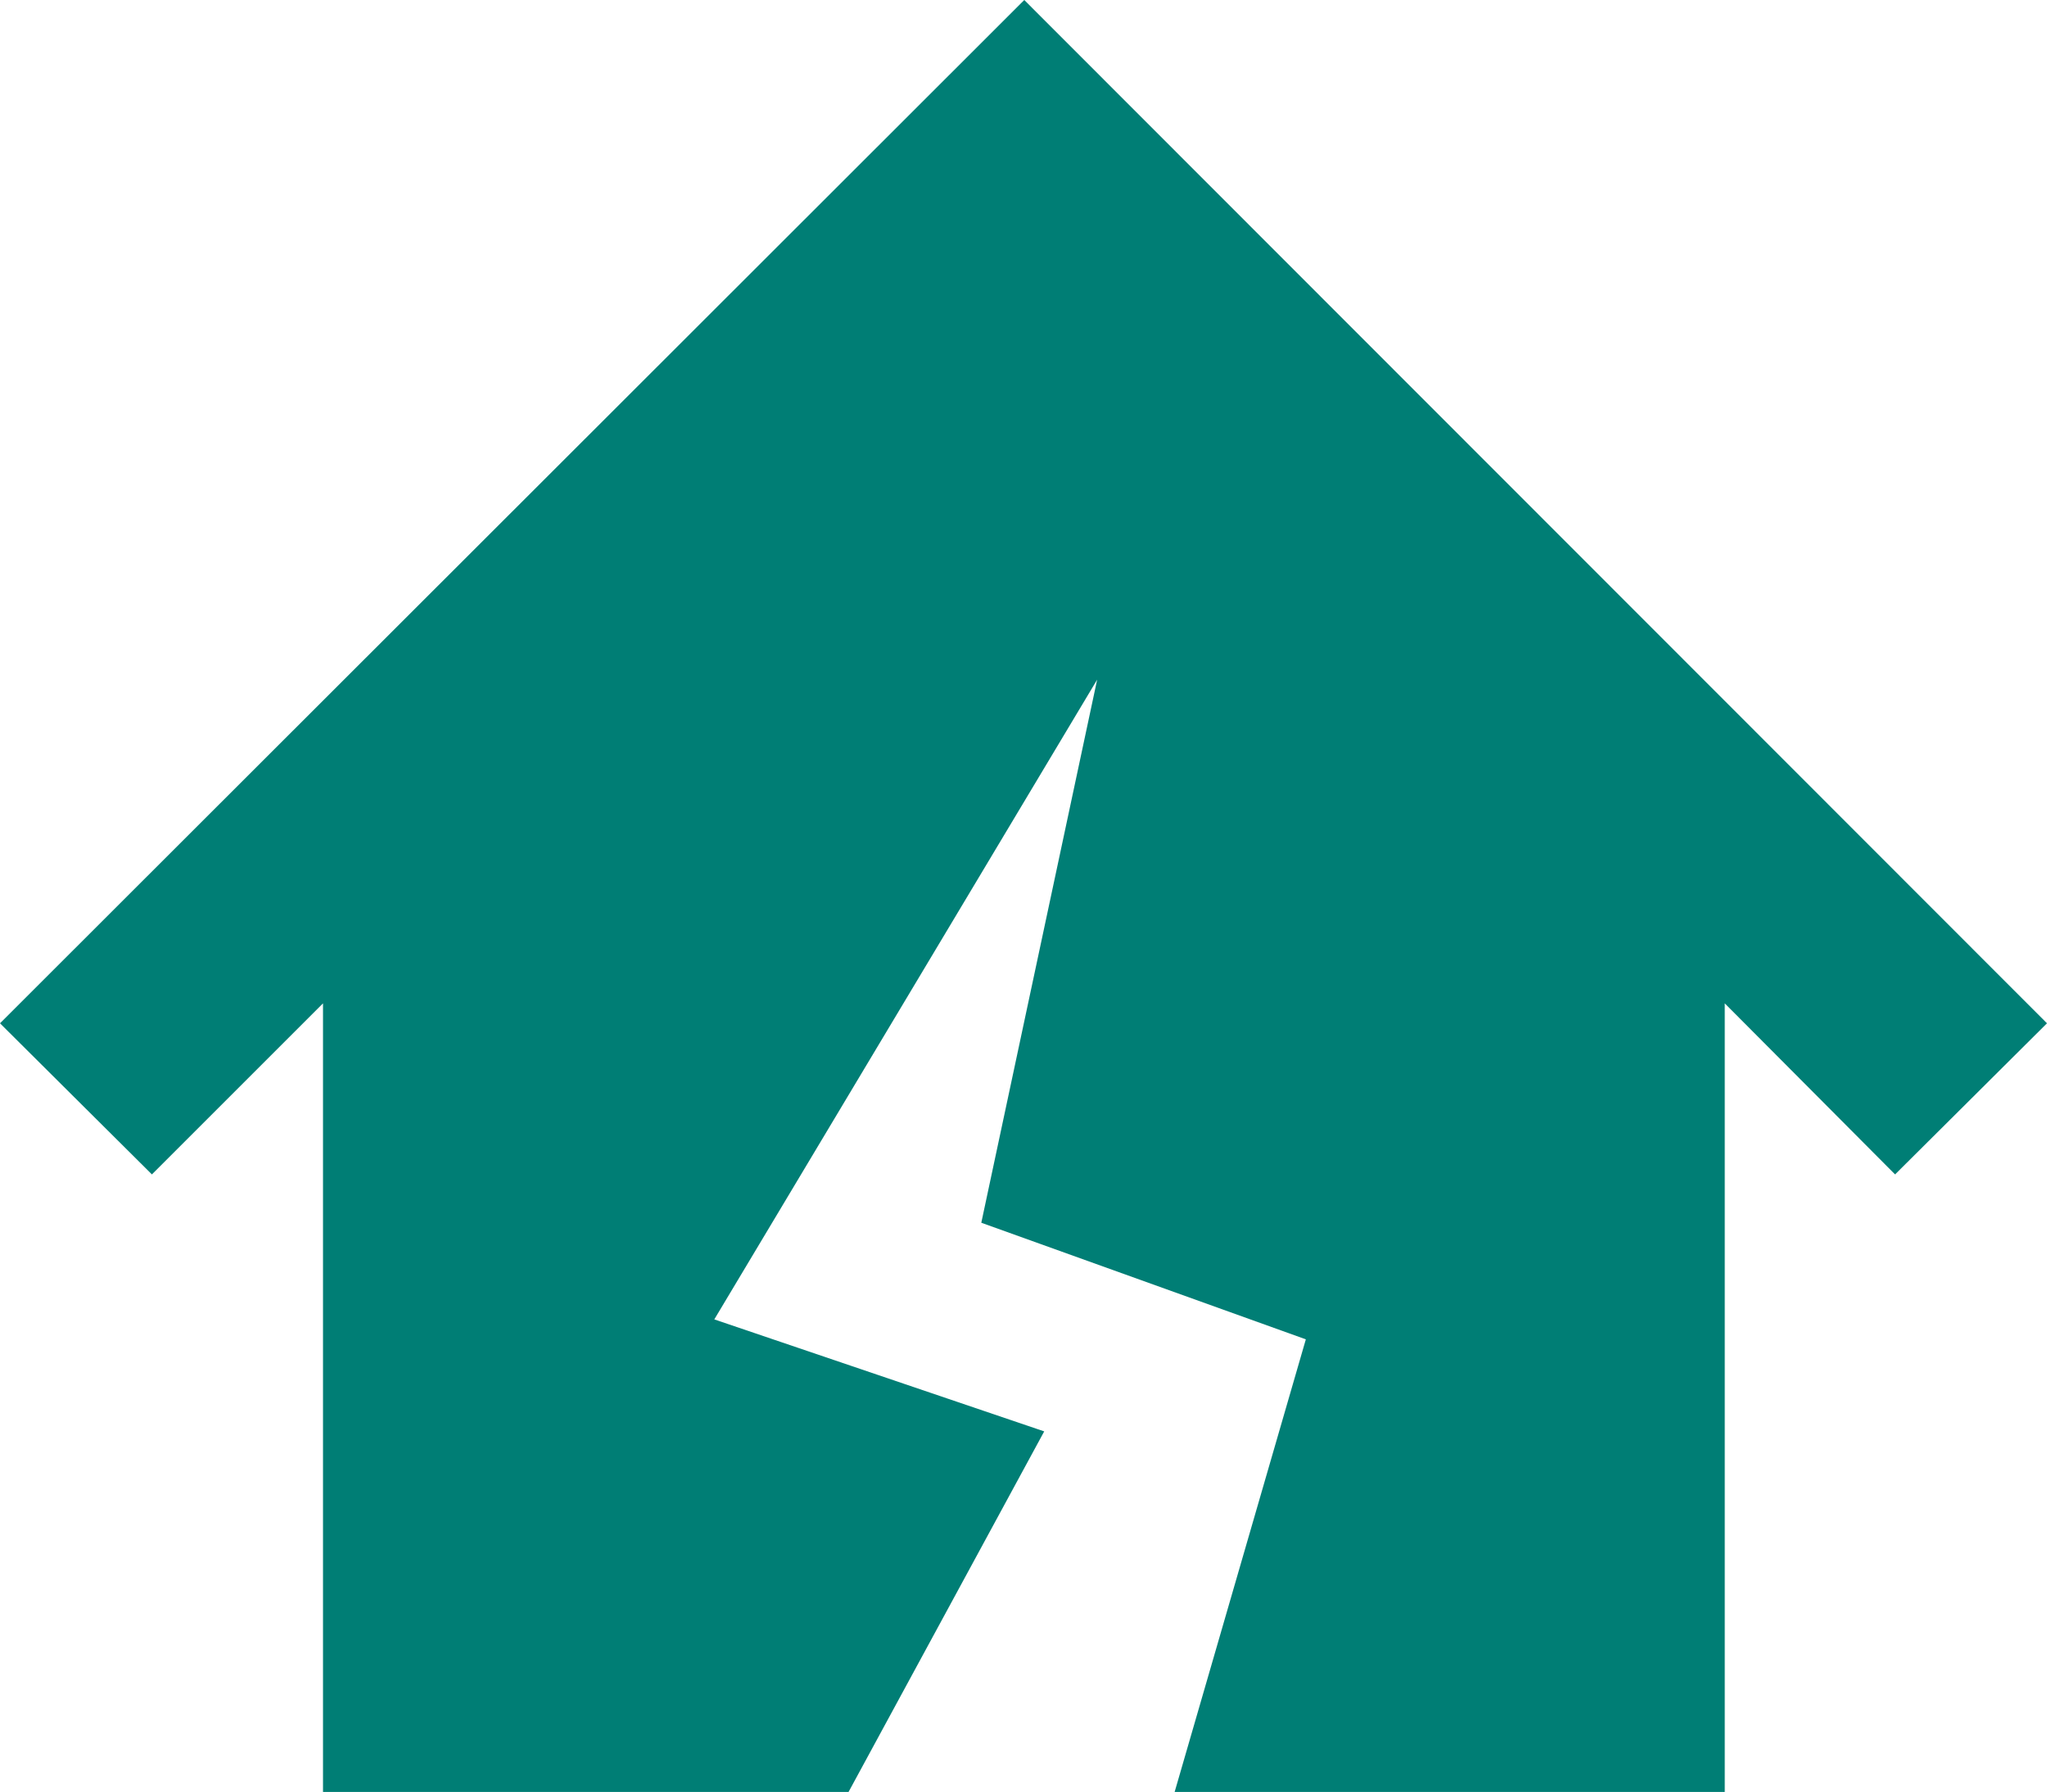
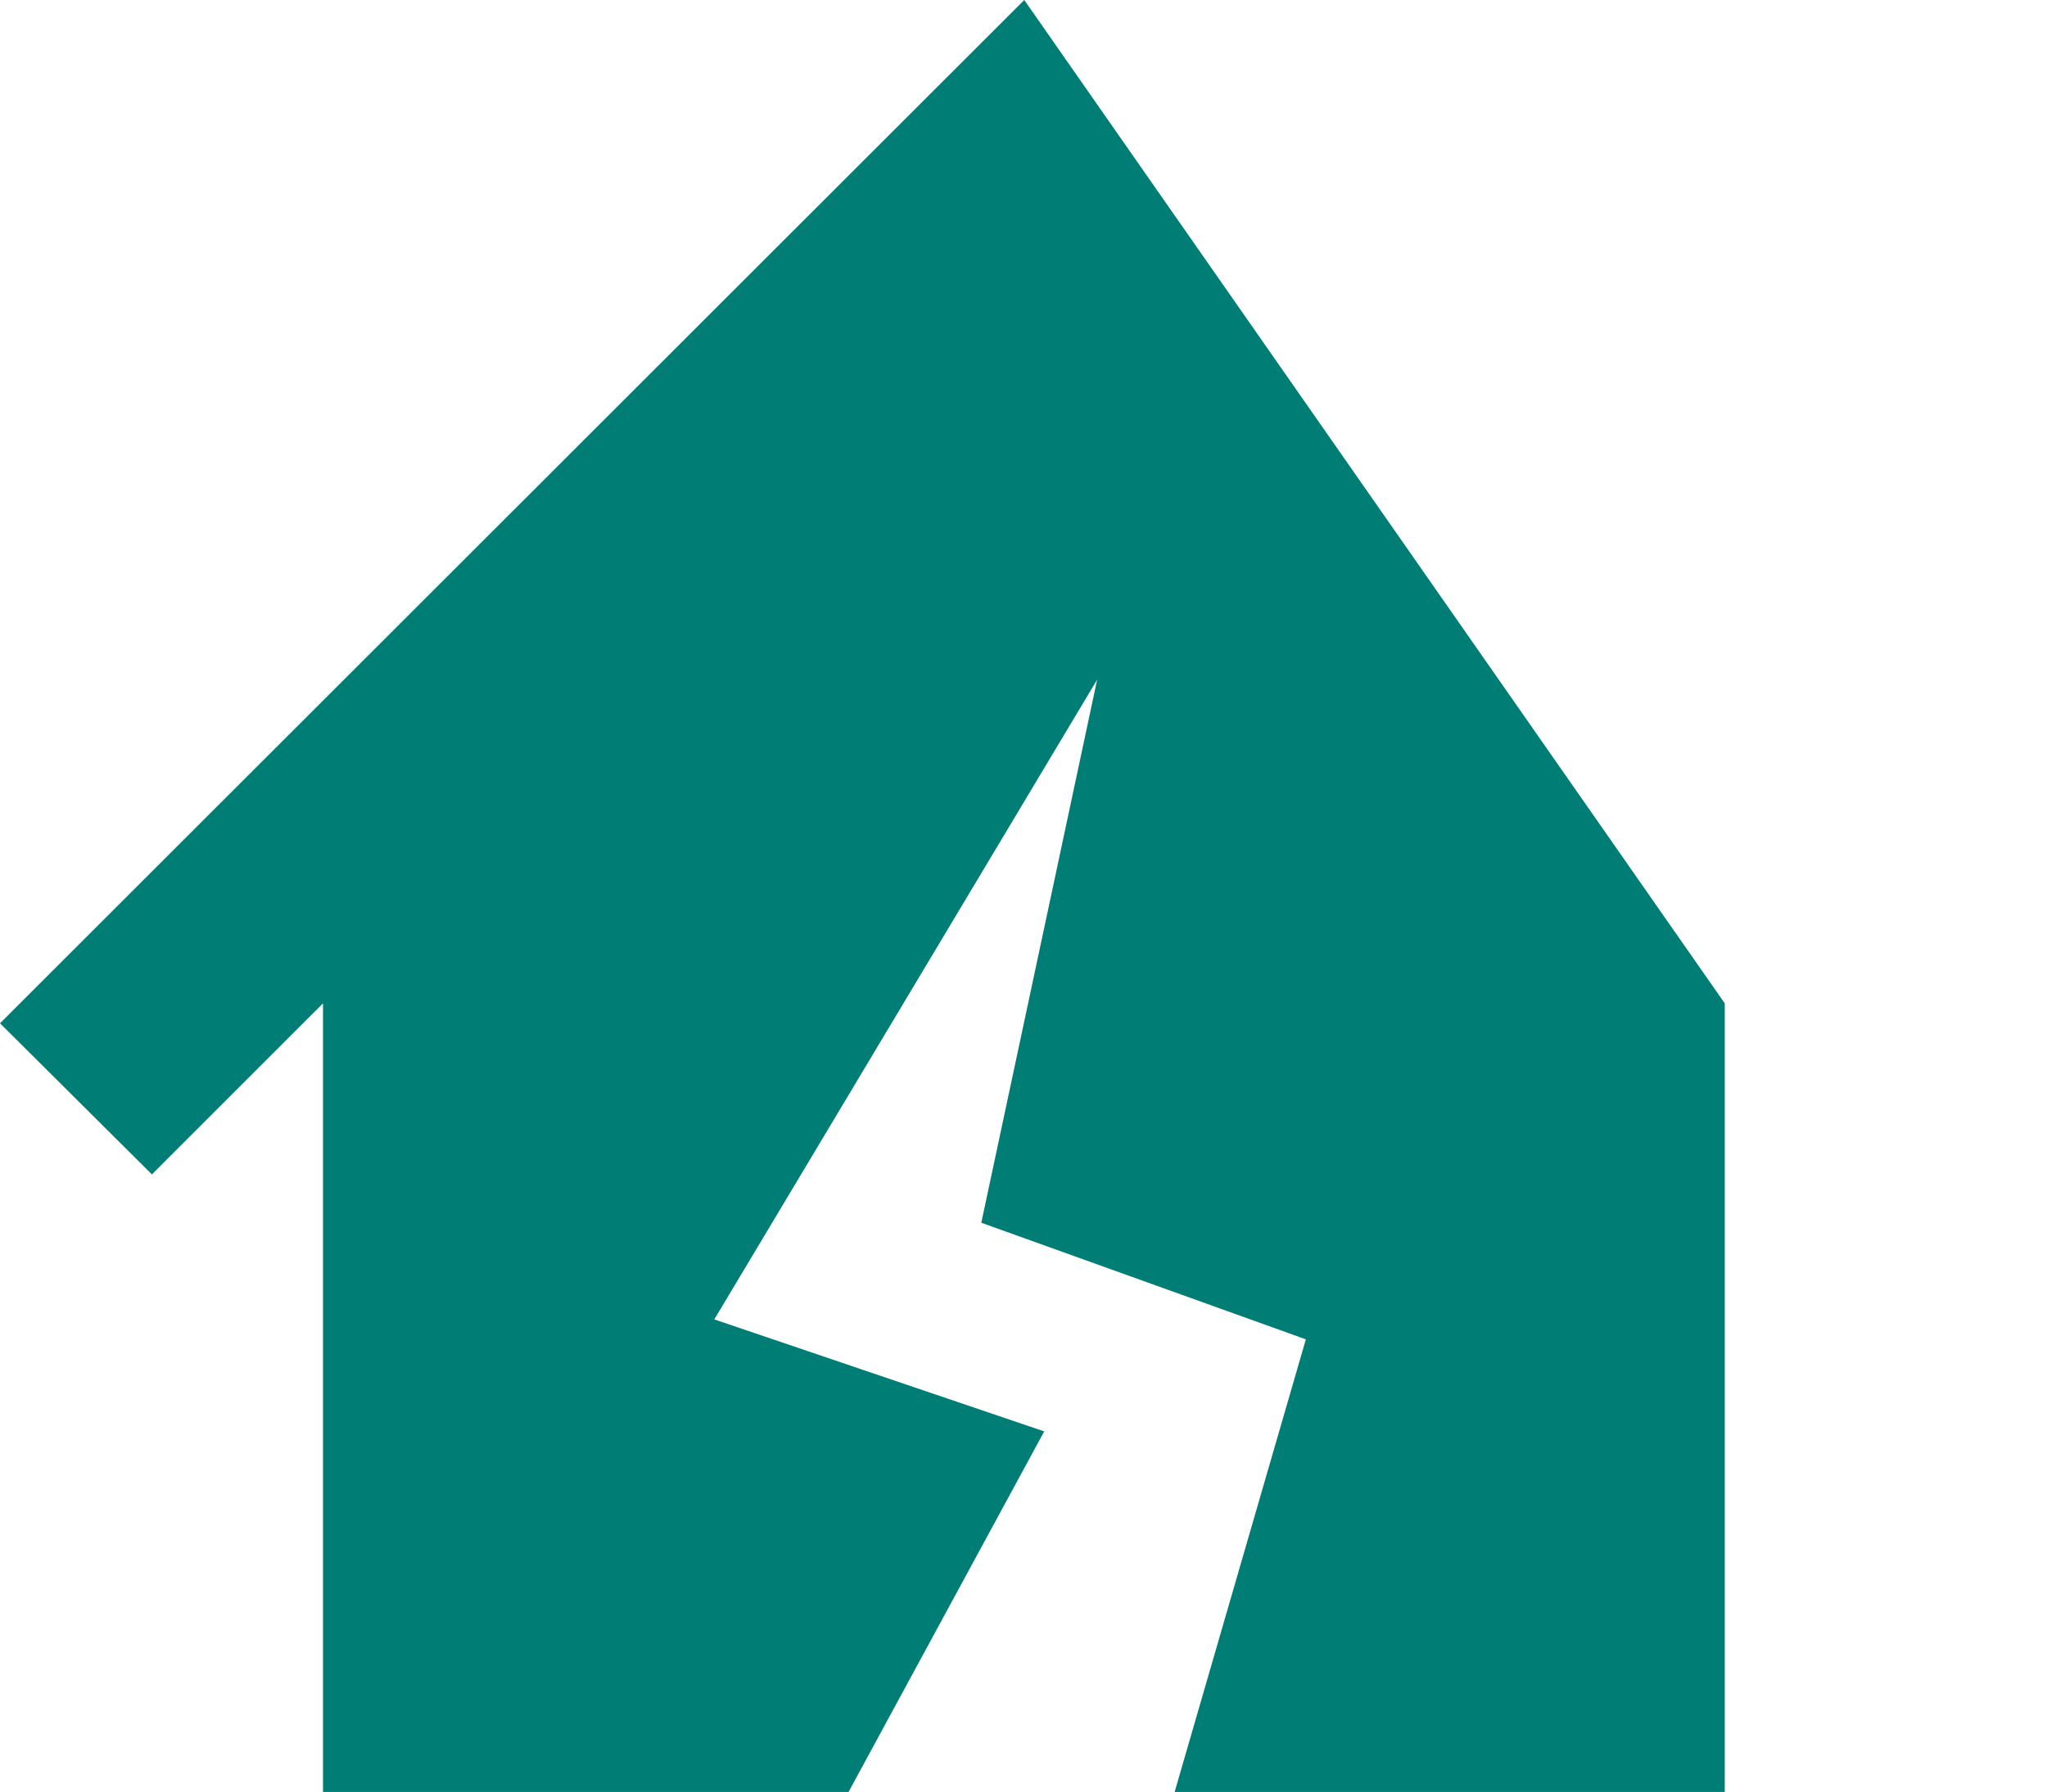
<svg xmlns="http://www.w3.org/2000/svg" viewBox="0 0 26.68 23.36">
-   <path d="m13.35 0-13.35 13.34 1.98 1.97 2.23-2.23v10.28h6.85l2.55-4.7-4.3-1.46 4.99-8.34-1.51 7.08 4.23 1.52-1.71 5.9h7.17v-10.28l2.22 2.23 1.98-1.97z" fill="#007e75" />
+   <path d="m13.35 0-13.35 13.34 1.98 1.97 2.23-2.23v10.28h6.85l2.55-4.7-4.3-1.46 4.99-8.34-1.51 7.08 4.23 1.52-1.71 5.9h7.17v-10.28z" fill="#007e75" />
</svg>